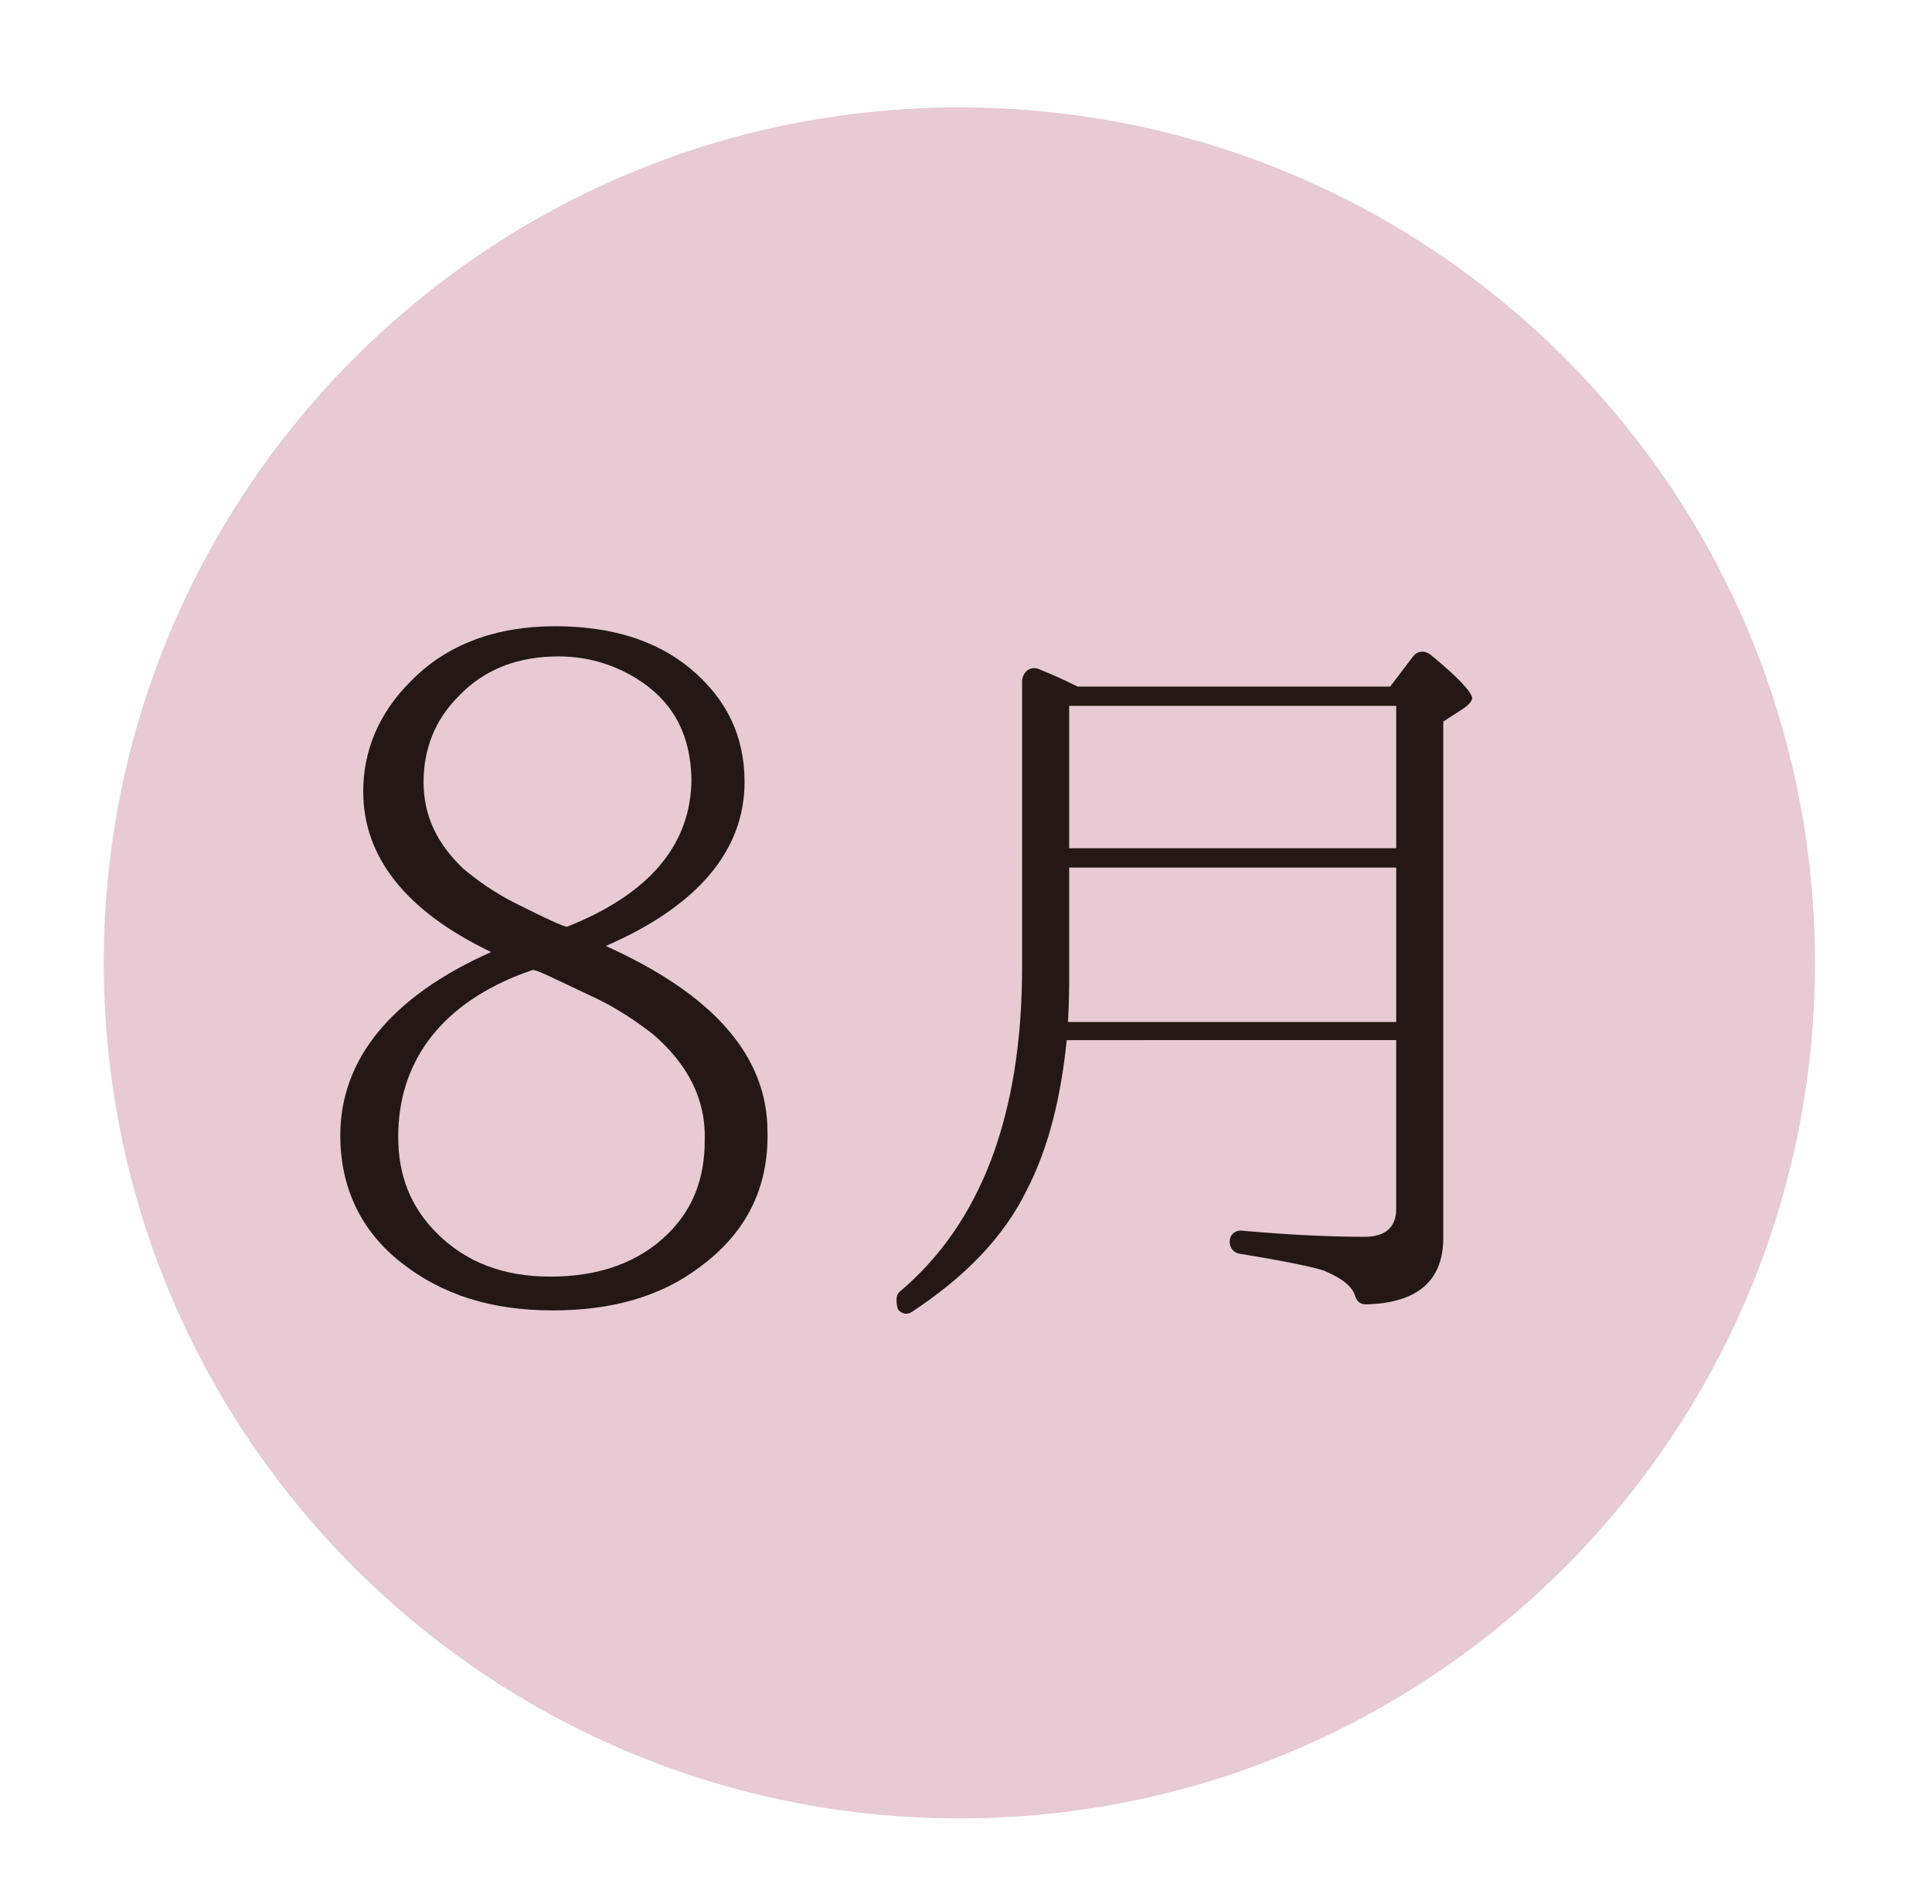
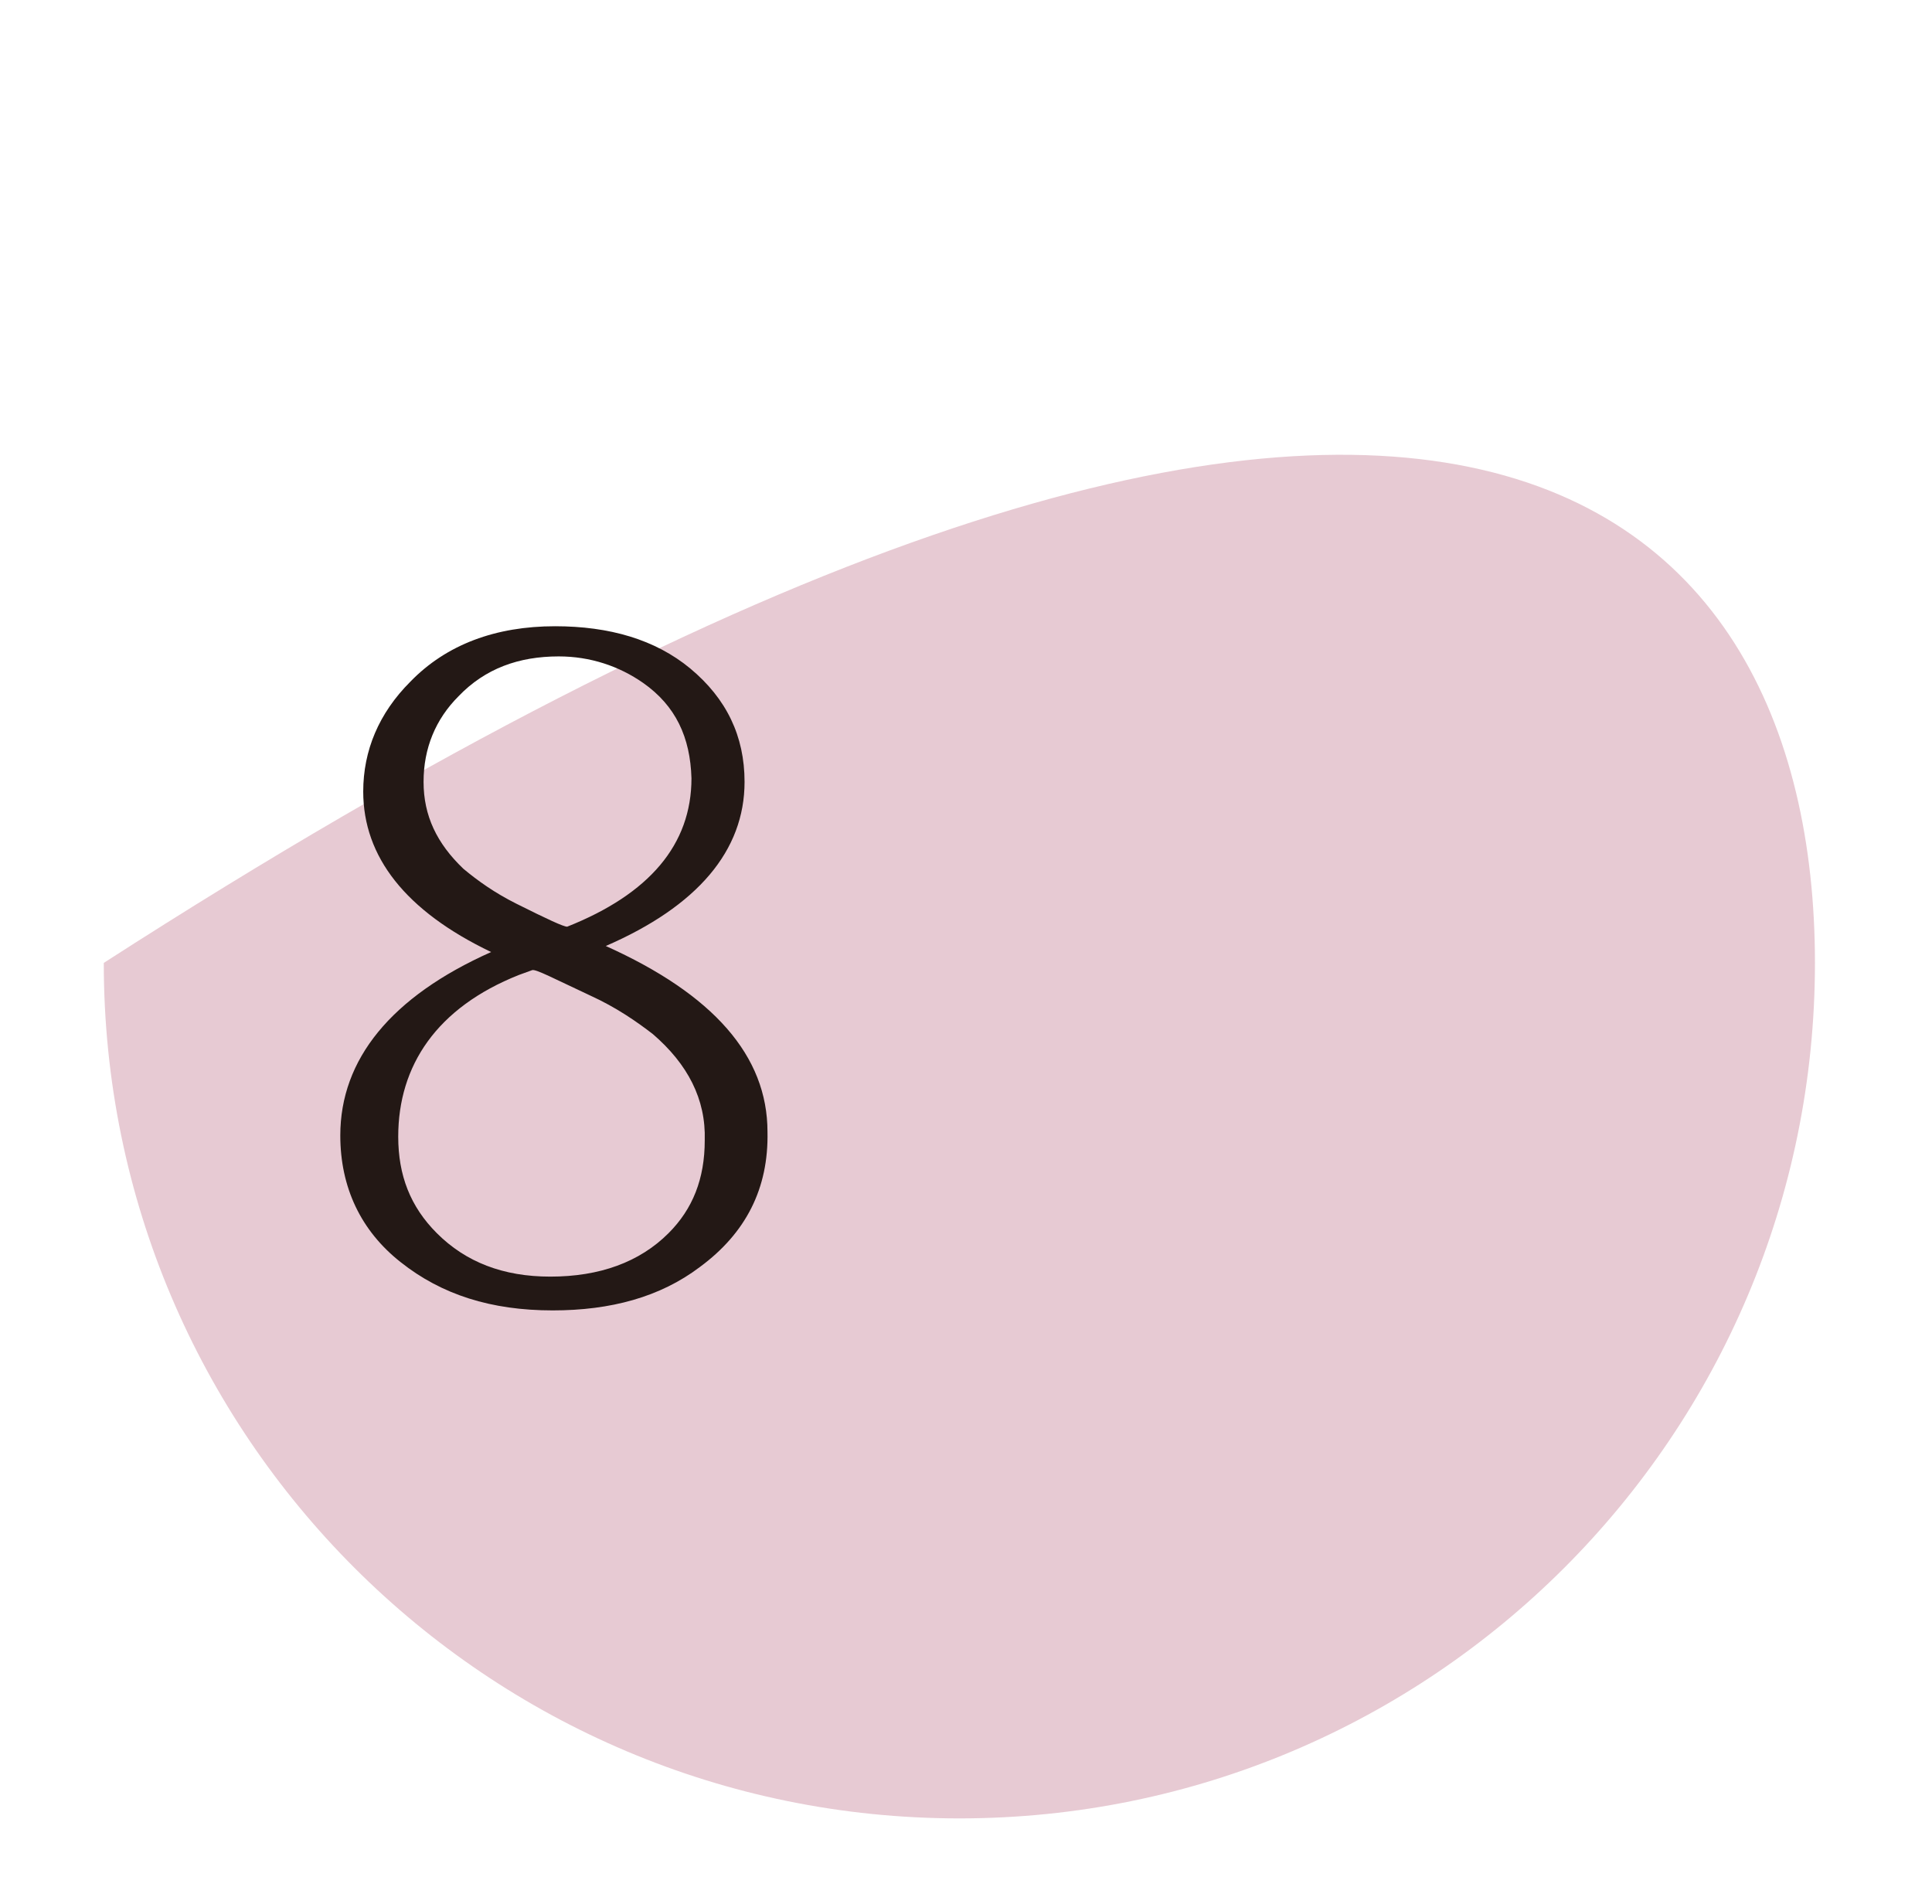
<svg xmlns="http://www.w3.org/2000/svg" version="1.1" id="レイヤー_1" x="0px" y="0px" viewBox="0 0 160.1 157.8" style="enable-background:new 0 0 160.1 157.8;" xml:space="preserve">
  <style type="text/css">
	.st0{fill:#E7CAD3;}
	.st1{fill:#231815;}
</style>
-   <path class="st0" d="M150.4,79.8c0,39.1-31.7,70.9-70.9,70.9c-39.1,0-70.9-31.7-70.9-70.9c0-39.1,31.7-70.9,70.9-70.9  C118.7,8.9,150.4,40.6,150.4,79.8z" />
+   <path class="st0" d="M150.4,79.8c0,39.1-31.7,70.9-70.9,70.9c-39.1,0-70.9-31.7-70.9-70.9C118.7,8.9,150.4,40.6,150.4,79.8z" />
  <g>
    <path class="st1" d="M58,105c-3.3,2.5-7.4,3.6-12.2,3.6c-5.1,0-9.2-1.3-12.6-4c-3.3-2.6-5-6.2-5-10.5c0-6.3,4.2-11.5,12.5-15.2   c-7.1-3.4-10.6-7.9-10.6-13.3c0-3.4,1.3-6.5,3.9-9.1c3-3.1,7.1-4.6,12-4.6c4.5,0,8.3,1.1,11.2,3.5c3,2.5,4.5,5.6,4.5,9.4   c0,5.7-3.9,10.3-11.5,13.6c8.9,4,13.4,9.1,13.4,15.4C63.7,98.5,61.8,102.2,58,105z M54.1,85.7c-1.3-1-3-2.2-5.2-3.2   c-3-1.4-4.5-2.2-4.8-2.1L43,80.8c-6.8,2.7-10,7.5-10,13.4c0,3.2,1,5.8,3.2,8c2.4,2.4,5.5,3.6,9.4,3.6c4.1,0,7.4-1.2,9.8-3.6   c2-2,3-4.5,3-7.7C58.5,91.1,57,88.2,54.1,85.7z M53.3,56.6c-2-1.4-4.4-2.2-7-2.2c-3.3,0-6.1,1-8.3,3.3c-1.9,1.9-2.9,4.3-2.9,7.1   c0,2.8,1.1,5.1,3.3,7.2c1.2,1,2.6,2,4.4,2.9c2.6,1.3,3.9,1.9,4.2,1.9c6.8-2.7,10.3-6.8,10.3-12.3C57.2,61.1,56,58.5,53.3,56.6z" />
-     <path class="st1" d="M121.3,58.7l-1.7,1.1v42.8c0,3.5-2.1,5.4-6.4,5.5c-0.5,0-0.8-0.3-0.9-0.7c-0.3-0.9-1.2-1.5-2.6-2.1   c-0.9-0.3-3.3-0.8-7-1.4c-0.5-0.1-0.8-0.5-0.8-1c0-0.6,0.5-1,1.1-0.9c3.4,0.3,6.8,0.5,10.1,0.5c1.7,0,2.6-0.8,2.6-2.3v-14H88.4   c-0.5,4.8-1.5,8.9-3.3,12.4c-1.9,3.9-5.1,7.2-9.5,10.1c-0.4,0.3-0.9,0.2-1.2-0.2c0,0-0.3-1,0.1-1.4c6.8-5.7,10.2-14.7,10.2-27V56.5   c0-0.8,0.7-1.4,1.5-1c1,0.4,2.1,0.9,3.1,1.4h25.9l1.9-2.5c0.4-0.5,1-0.5,1.5-0.1c2.3,1.9,3.4,3.1,3.4,3.6   C121.9,58.2,121.7,58.4,121.3,58.7z M115.7,84.7V71.9H88.6v8.3c0,1.4,0,2.9-0.1,4.5H115.7z M115.7,70.3V58.5H88.6v11.8H115.7z" />
  </g>
</svg>